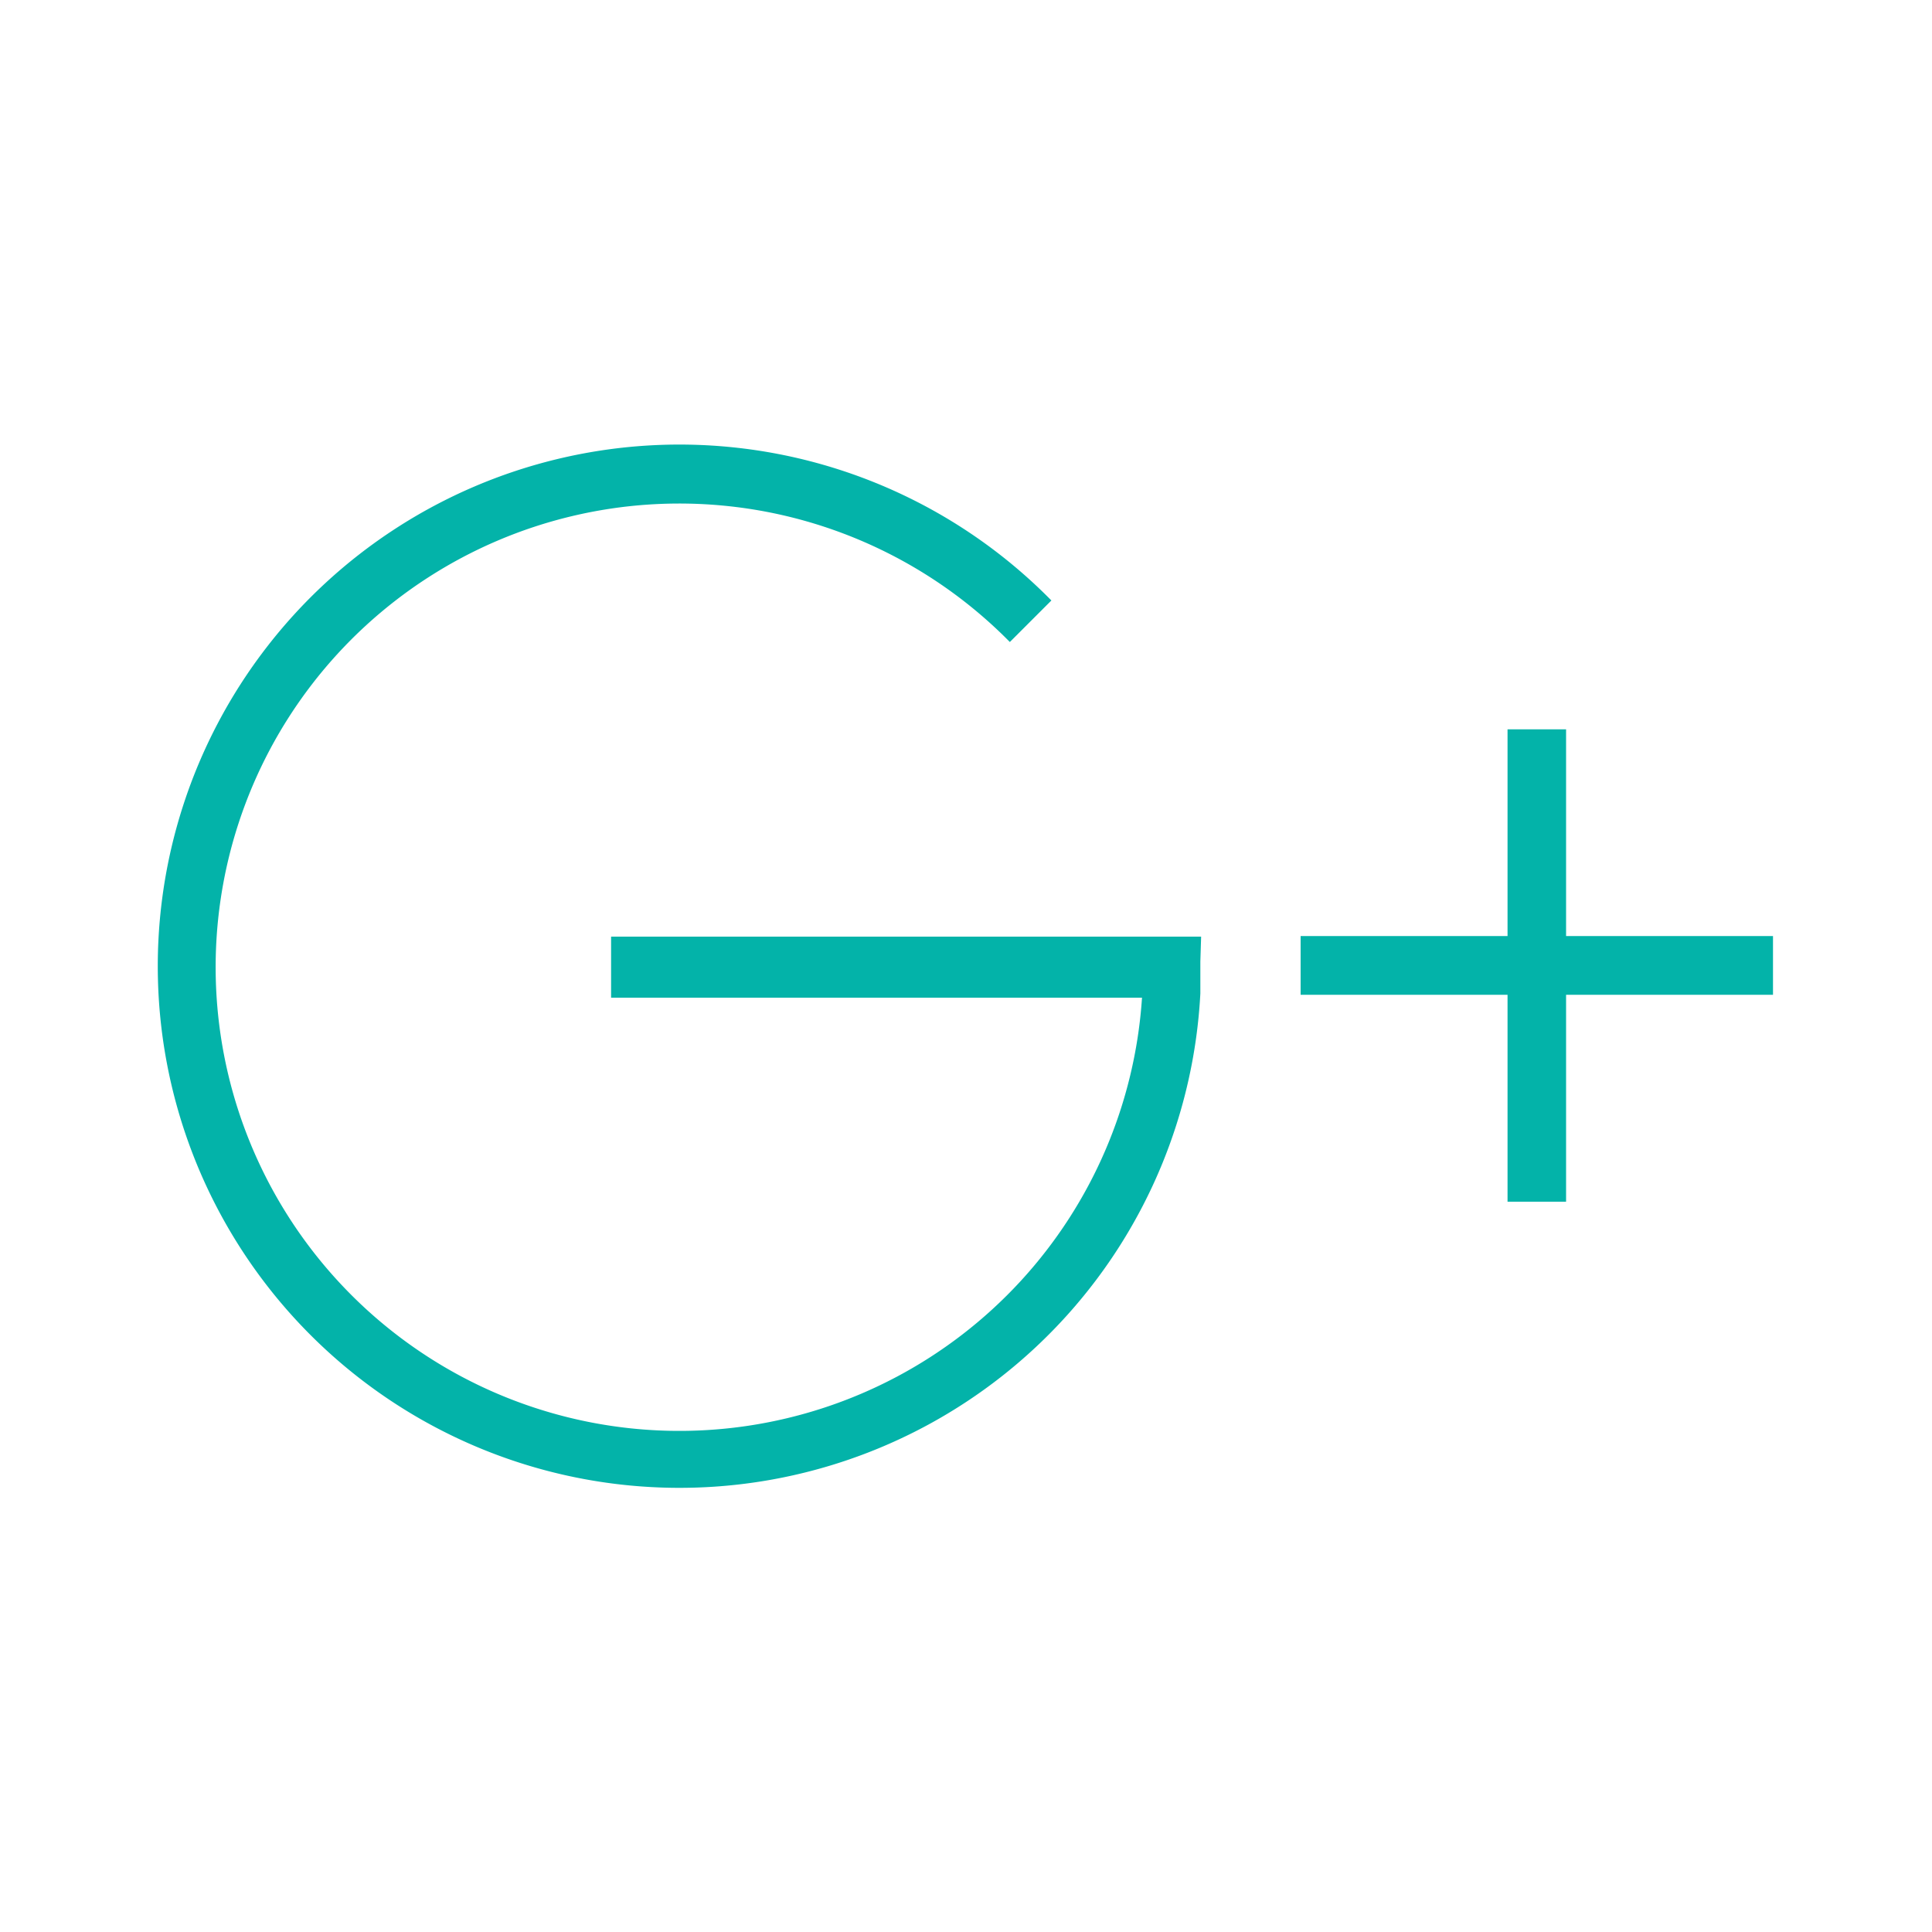
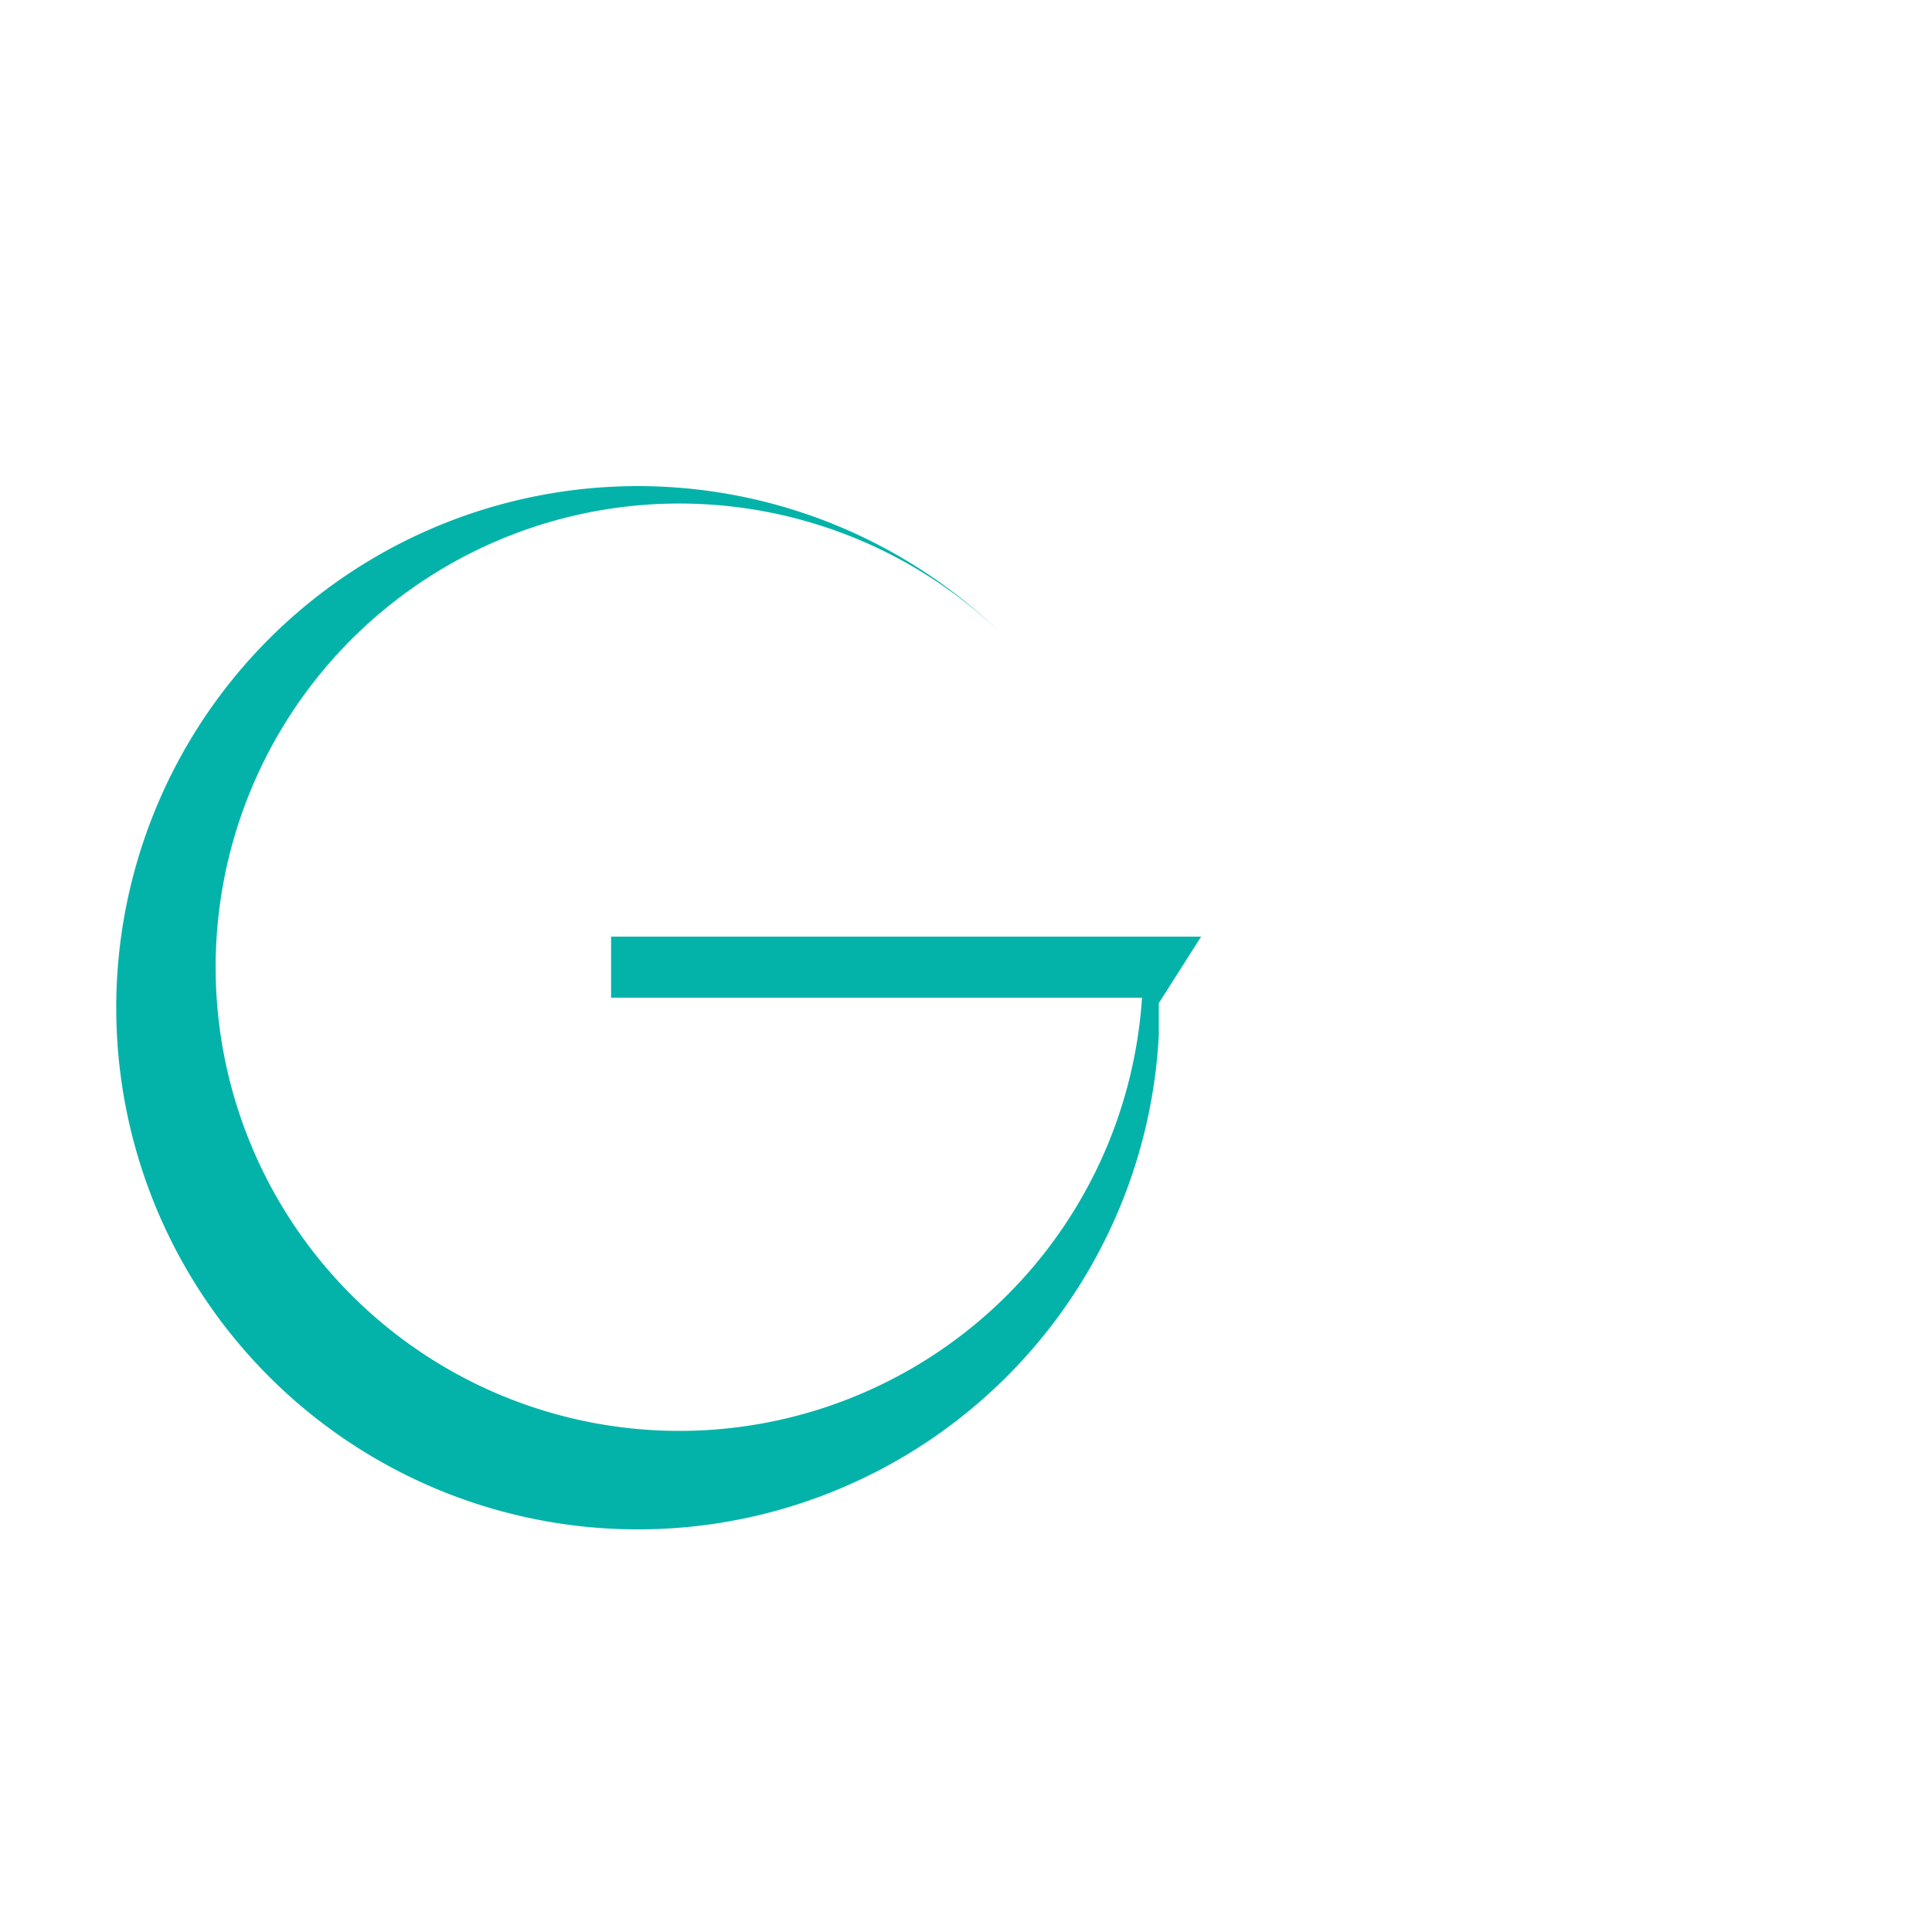
<svg xmlns="http://www.w3.org/2000/svg" id="Layer_1" data-name="Layer 1" viewBox="0 0 100 100">
  <defs>
    <style>.cls-1{fill:#03b3a9;}</style>
  </defs>
  <title>socialMediaIcons</title>
-   <polygon class="cls-1" points="81.06 37.75 78.03 37.75 78.03 48.45 67.32 48.45 67.32 51.49 78.03 51.49 78.03 62.2 81.06 62.2 81.06 51.49 91.77 51.49 91.77 48.45 81.06 48.45 81.06 37.75" />
-   <path class="cls-1" d="M62.17,48.48H31.63v3.16H59.11a24,24,0,1,1-7-18.57l.16.16,2.15-2.15-.16-.16a27,27,0,1,0,7.87,20.5c0-.47,0-.94,0-1.42v-.23h0Z" />
+   <path class="cls-1" d="M62.17,48.48H31.63v3.16H59.11a24,24,0,1,1-7-18.57a27,27,0,1,0,7.87,20.5c0-.47,0-.94,0-1.42v-.23h0Z" />
</svg>